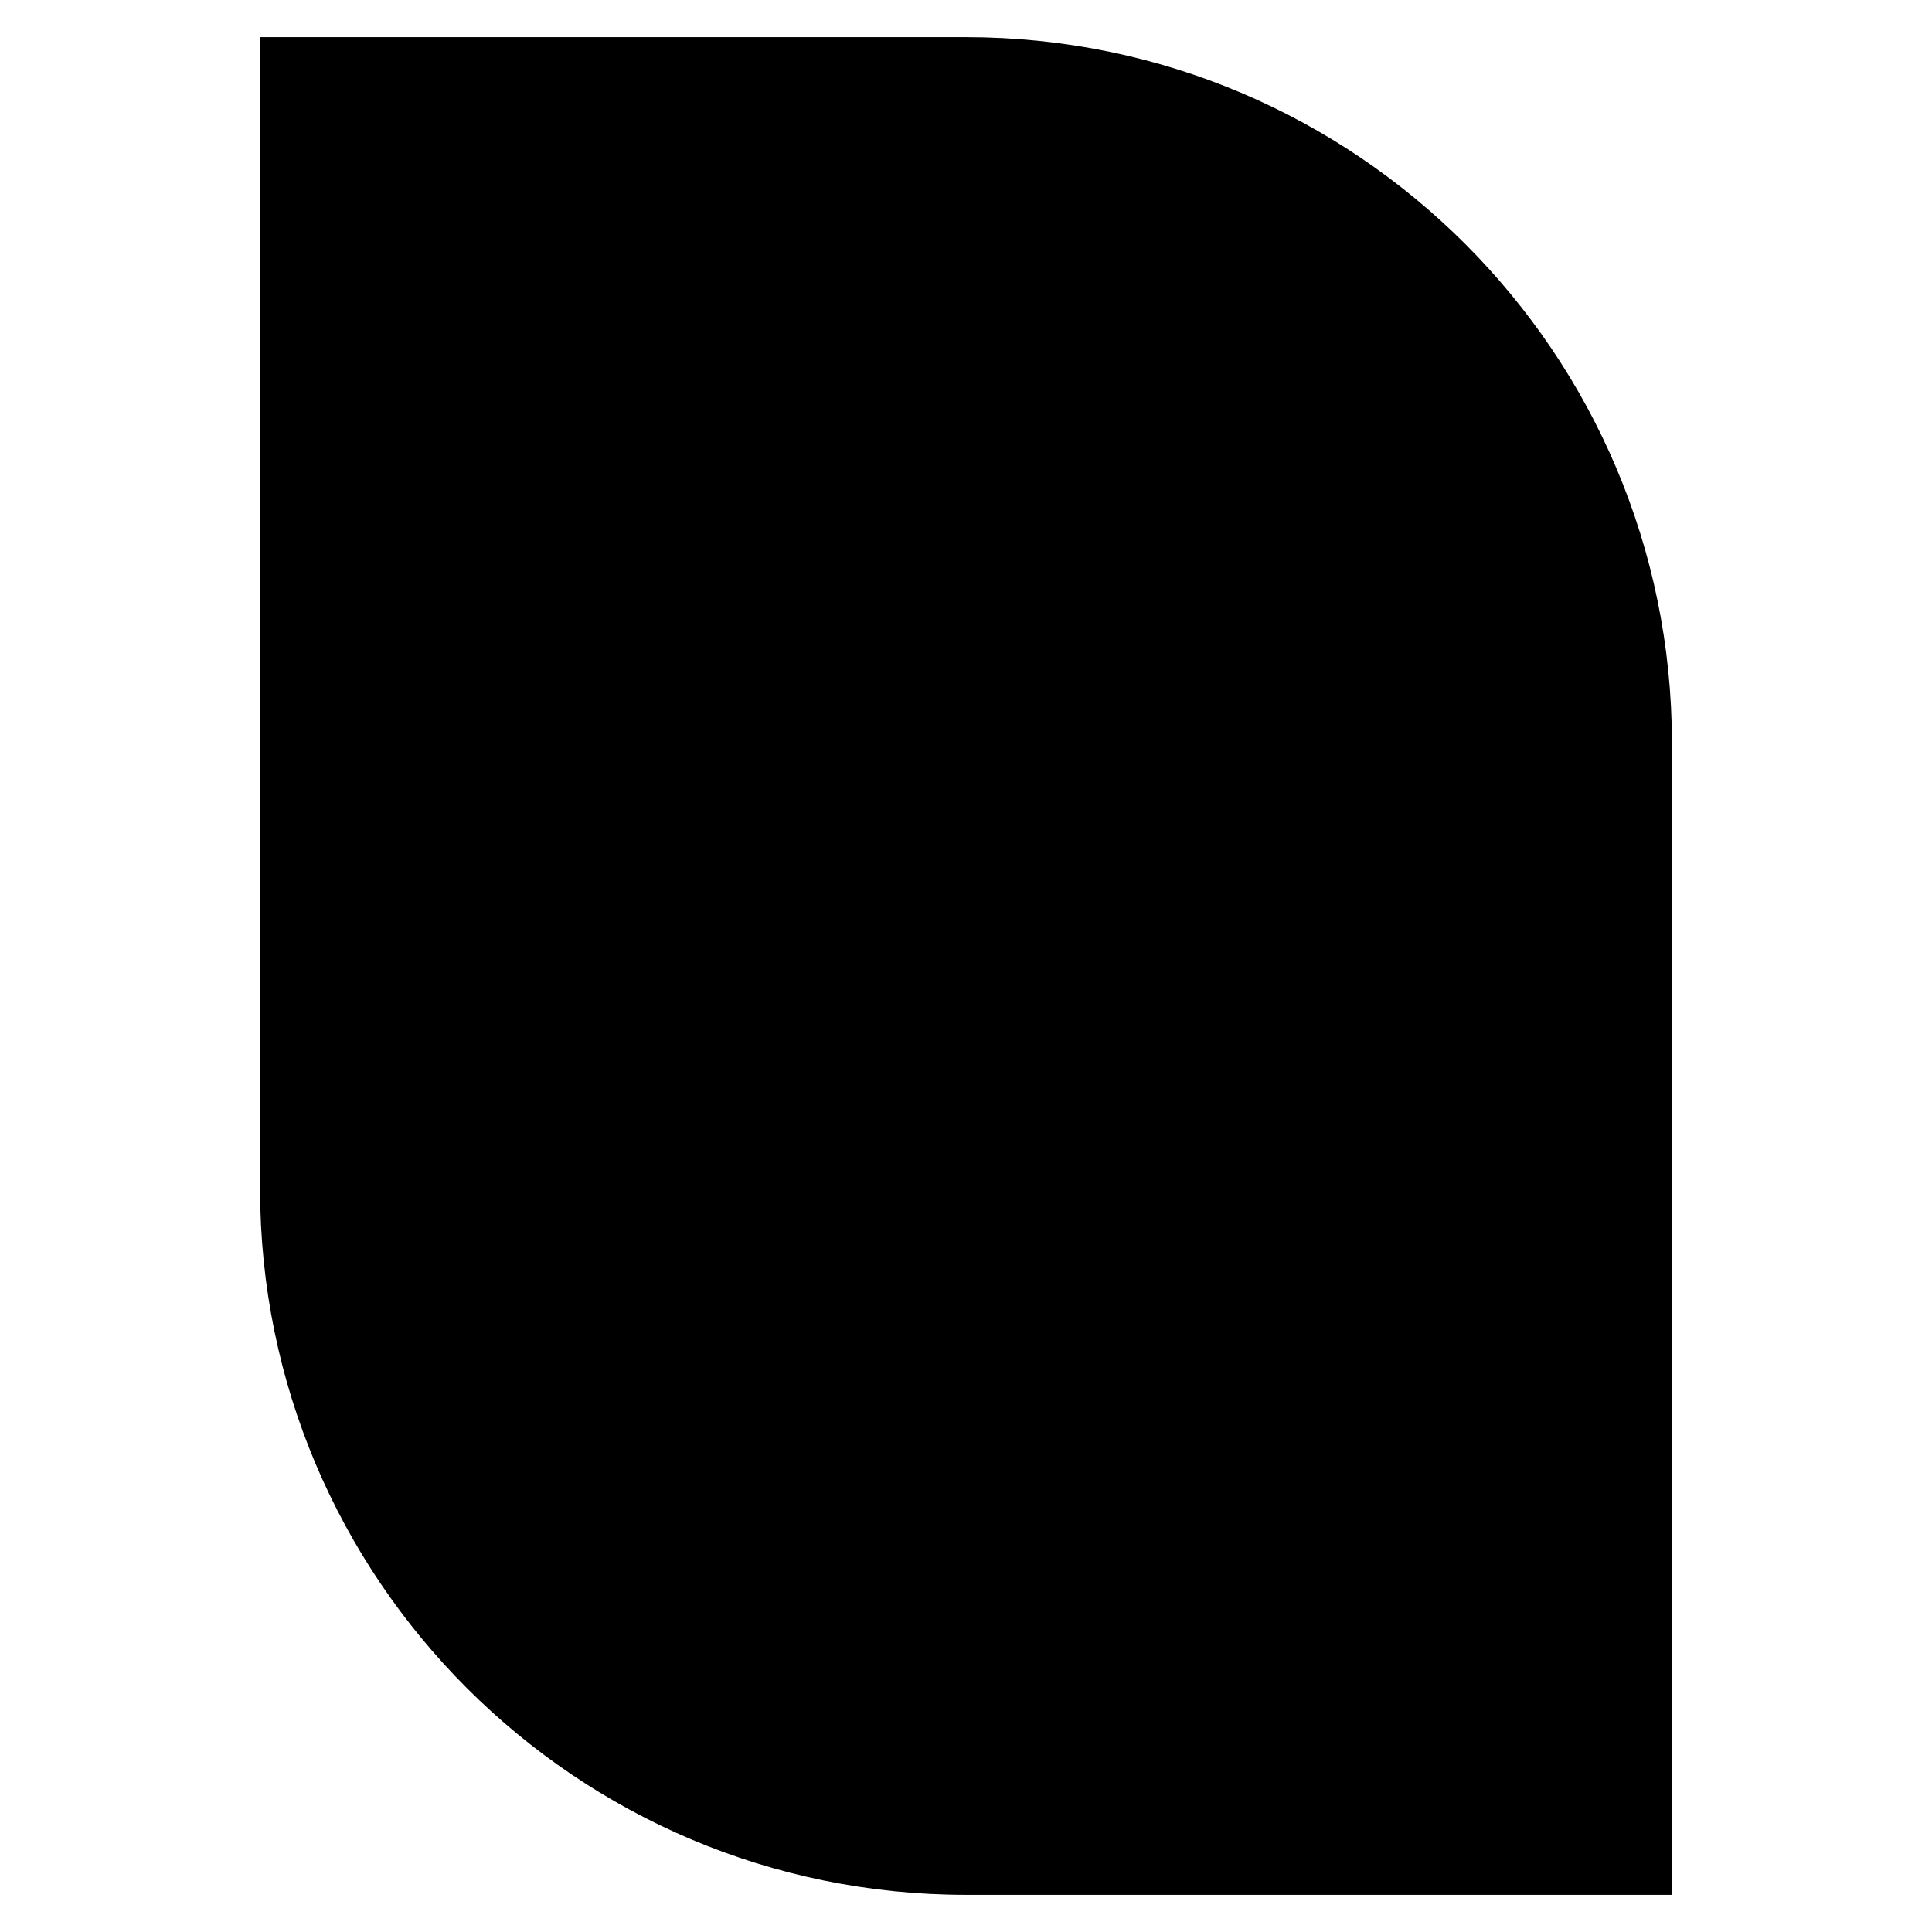
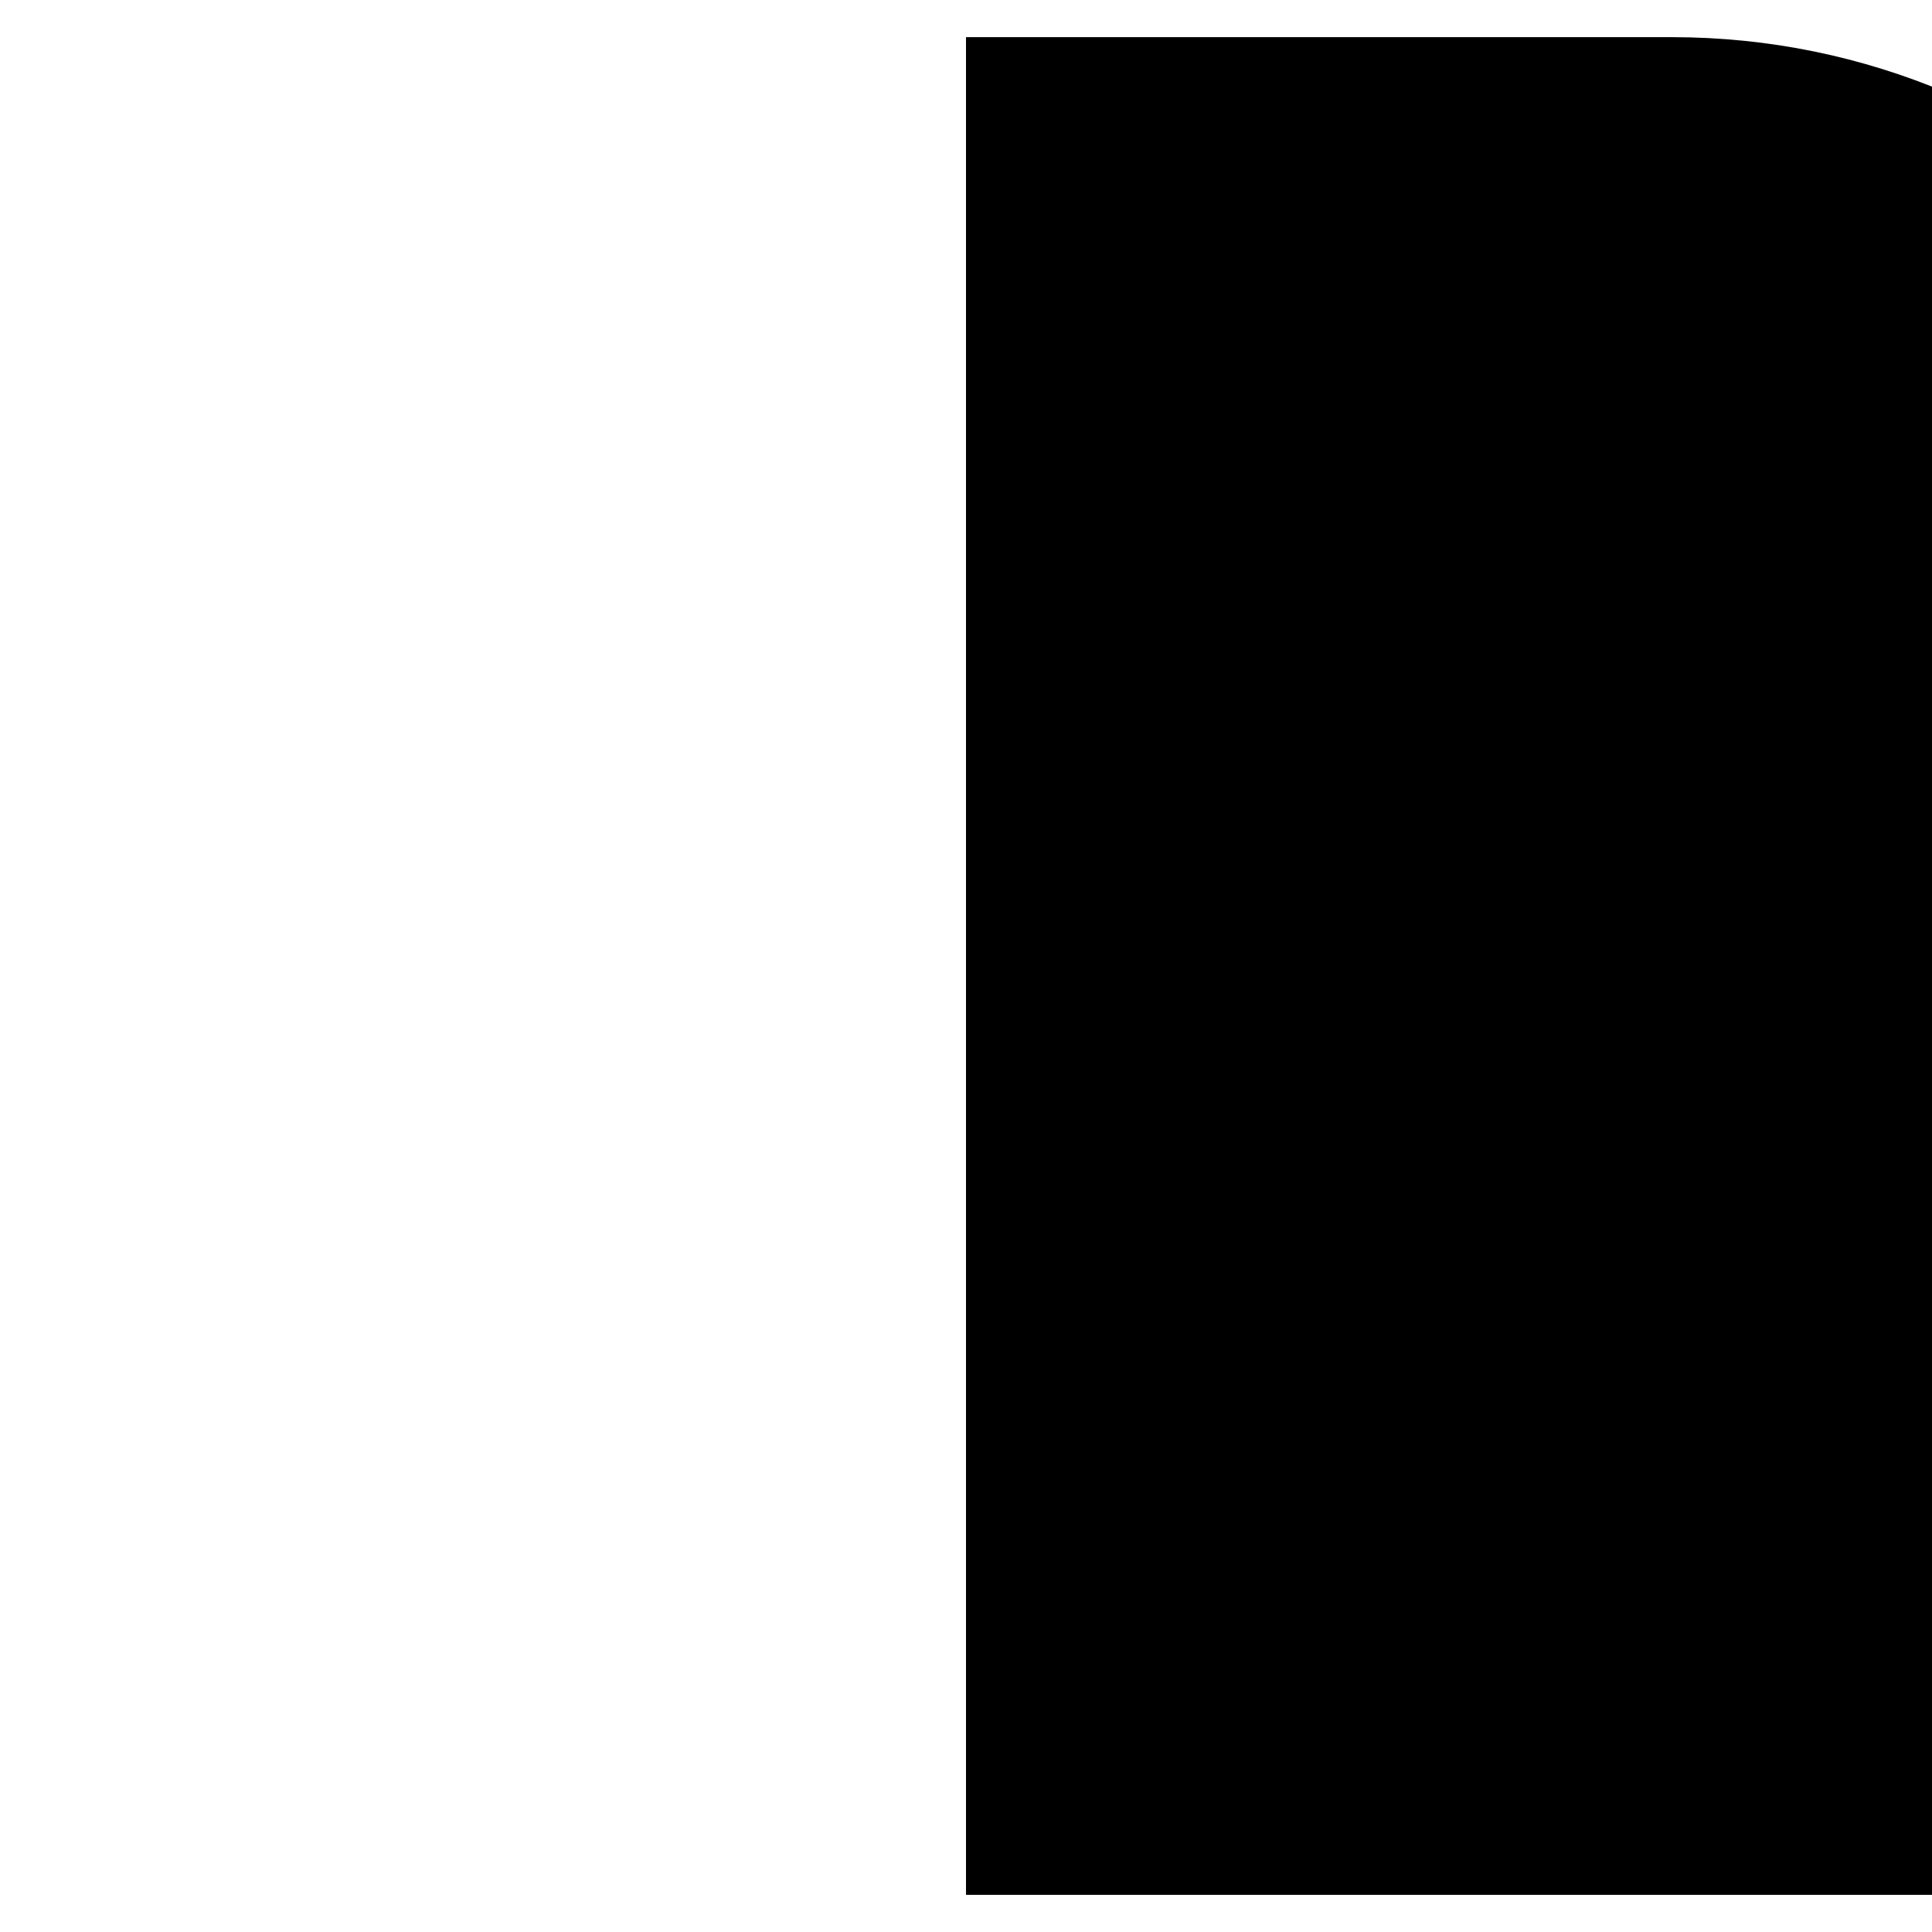
<svg xmlns="http://www.w3.org/2000/svg" t="1722493055684" class="icon" viewBox="0 0 1024 1024" version="1.1" p-id="2757" width="256" height="256">
-   <path d="M512 1004.305c-206.638 0-374.151-167.513-374.151-374.151V19.695h374.151c206.638 0 374.151 167.513 374.151 374.151V630.161l0.007 374.151H512" p-id="2758" />
+   <path d="M512 1004.305V19.695h374.151c206.638 0 374.151 167.513 374.151 374.151V630.161l0.007 374.151H512" p-id="2758" />
</svg>